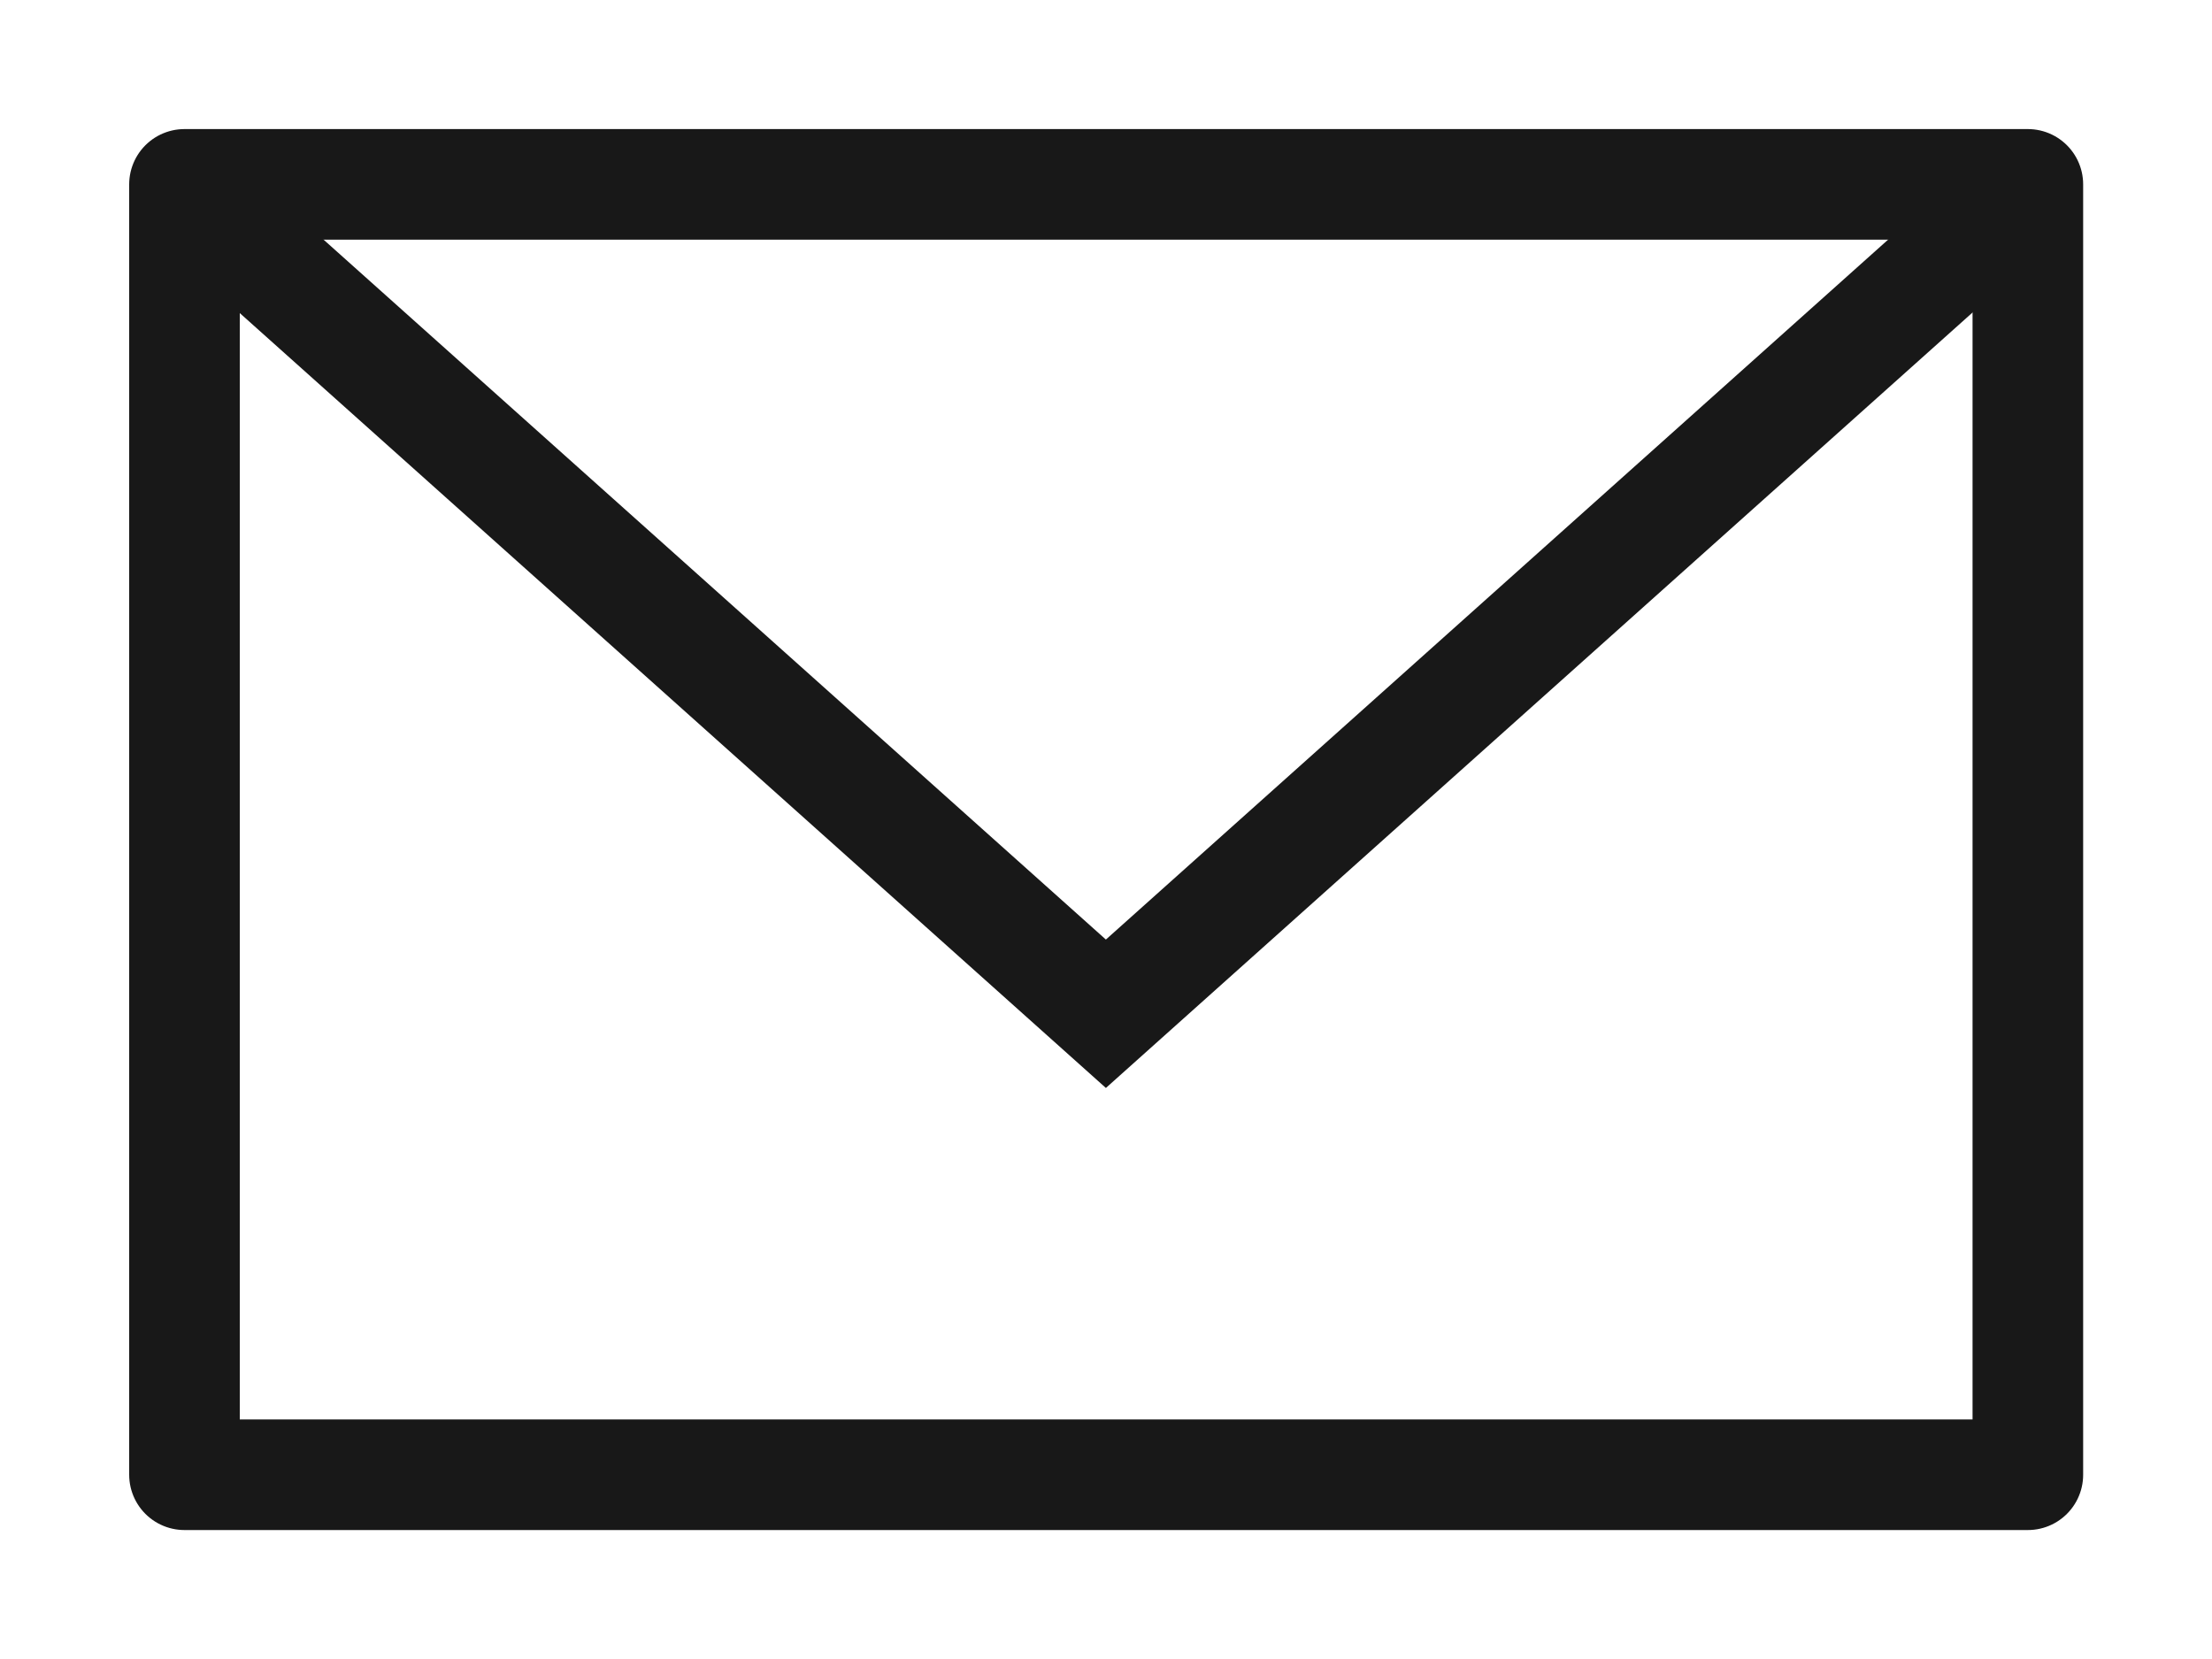
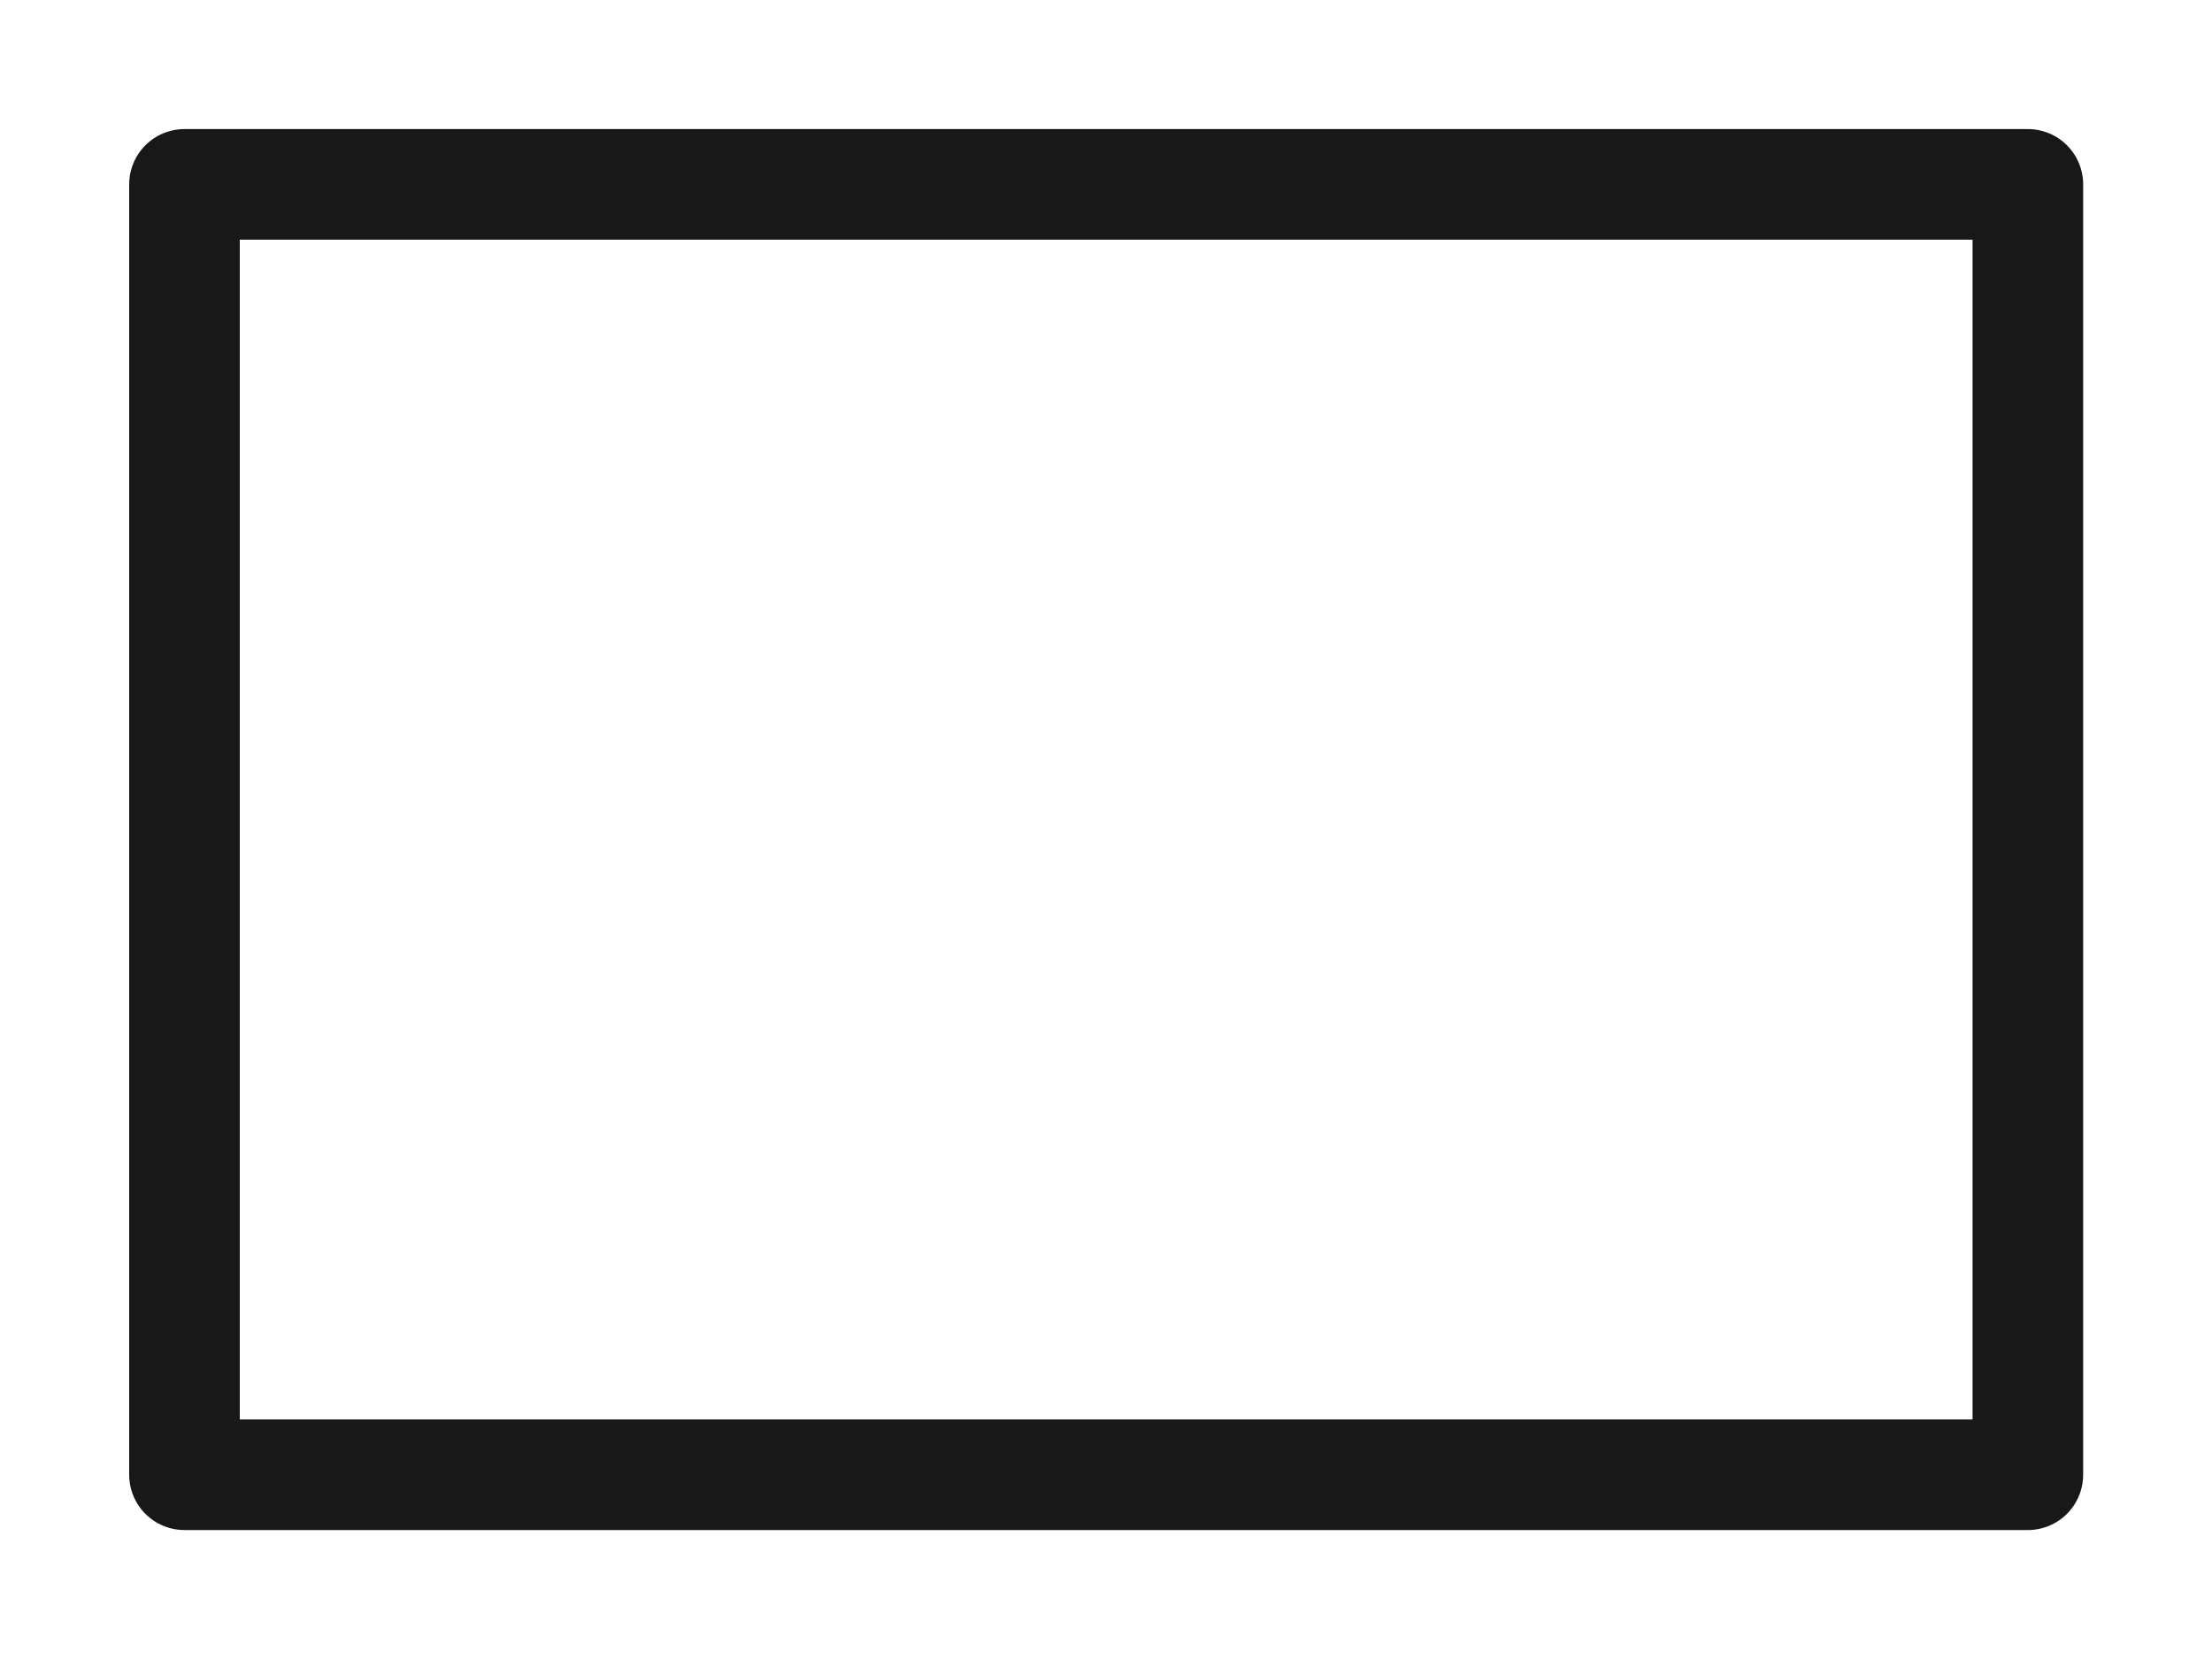
<svg xmlns="http://www.w3.org/2000/svg" width="20" height="15" viewBox="0 0 20 15" fill="none">
-   <path d="M2.082 2.083L9.999 9.166L17.915 2.083" stroke="#181818" />
  <rect x="1.668" y="1.667" width="16.667" height="11.667" stroke="#181818" stroke-linecap="round" stroke-linejoin="round" />
</svg>